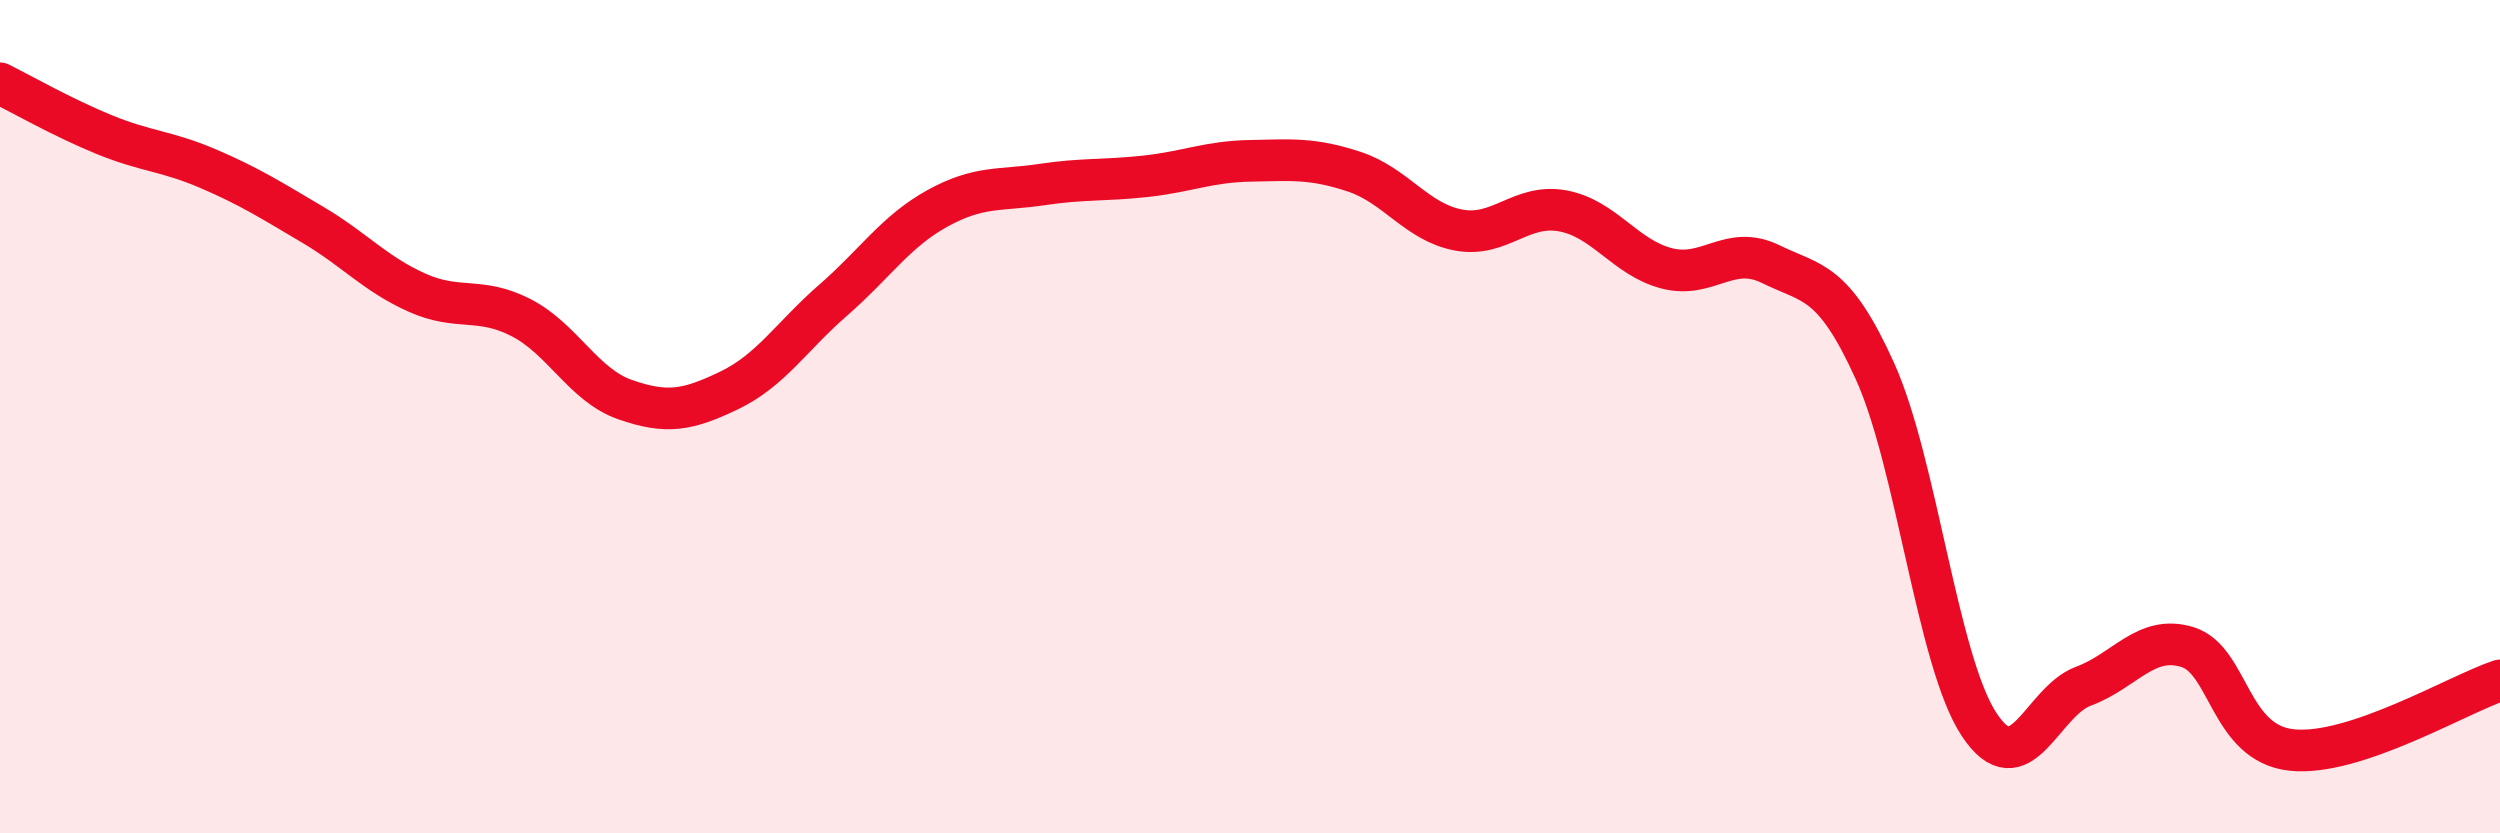
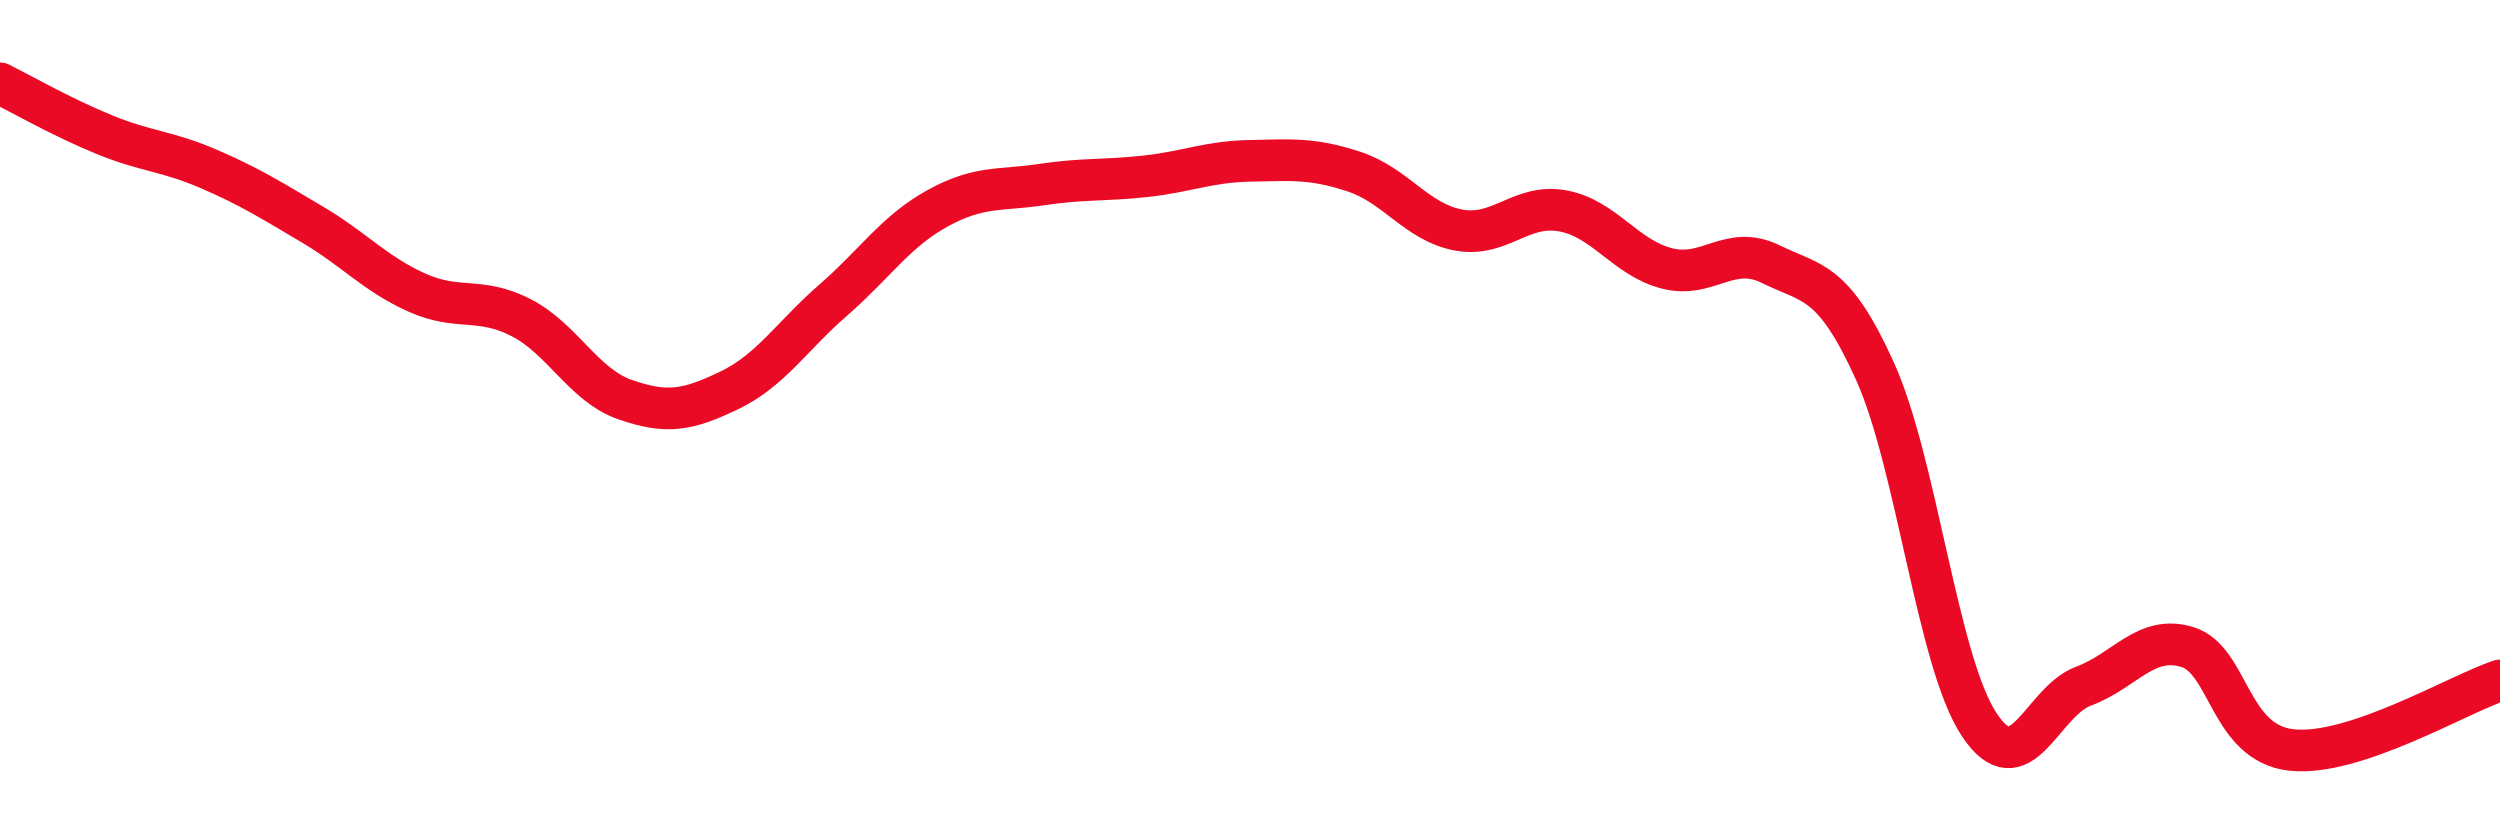
<svg xmlns="http://www.w3.org/2000/svg" width="60" height="20" viewBox="0 0 60 20">
-   <path d="M 0,2 C 0.5,2.25 1.5,2.82 2.5,3.23 C 3.5,3.64 4,3.62 5,4.05 C 6,4.48 6.5,4.8 7.5,5.39 C 8.5,5.98 9,6.57 10,7.02 C 11,7.47 11.5,7.11 12.5,7.62 C 13.5,8.13 14,9.24 15,9.59 C 16,9.94 16.5,9.85 17.5,9.37 C 18.5,8.89 19,8.07 20,7.2 C 21,6.33 21.5,5.55 22.5,5 C 23.5,4.45 24,4.58 25,4.43 C 26,4.28 26.5,4.34 27.5,4.23 C 28.5,4.12 29,3.88 30,3.86 C 31,3.84 31.5,3.79 32.5,4.12 C 33.5,4.45 34,5.33 35,5.52 C 36,5.71 36.5,4.88 37.5,5.06 C 38.5,5.24 39,6.18 40,6.44 C 41,6.7 41.5,5.85 42.5,6.34 C 43.5,6.83 44,6.7 45,8.91 C 46,11.12 46.5,15.88 47.5,17.39 C 48.5,18.9 49,16.84 50,16.47 C 51,16.1 51.5,15.22 52.5,15.53 C 53.5,15.84 53.5,17.84 55,18 C 56.5,18.16 59,16.66 60,16.33L60 20L0 20Z" fill="#EB0A25" opacity="0.1" stroke-linecap="round" stroke-linejoin="round" />
  <path d="M 0,2 C 0.5,2.25 1.5,2.82 2.5,3.23 C 3.5,3.64 4,3.62 5,4.05 C 6,4.48 6.5,4.8 7.5,5.39 C 8.5,5.98 9,6.57 10,7.02 C 11,7.47 11.5,7.11 12.5,7.62 C 13.5,8.13 14,9.24 15,9.59 C 16,9.94 16.5,9.85 17.5,9.37 C 18.5,8.89 19,8.07 20,7.2 C 21,6.33 21.5,5.55 22.5,5 C 23.5,4.45 24,4.58 25,4.43 C 26,4.28 26.5,4.34 27.5,4.23 C 28.5,4.12 29,3.88 30,3.86 C 31,3.84 31.5,3.79 32.5,4.12 C 33.5,4.45 34,5.33 35,5.52 C 36,5.71 36.5,4.88 37.5,5.06 C 38.5,5.24 39,6.18 40,6.44 C 41,6.7 41.5,5.85 42.5,6.34 C 43.5,6.83 44,6.7 45,8.91 C 46,11.12 46.5,15.88 47.5,17.39 C 48.5,18.9 49,16.84 50,16.47 C 51,16.1 51.5,15.22 52.5,15.53 C 53.5,15.84 53.5,17.84 55,18 C 56.5,18.16 59,16.66 60,16.33" stroke="#EB0A25" stroke-width="1" fill="none" stroke-linecap="round" stroke-linejoin="round" />
</svg>